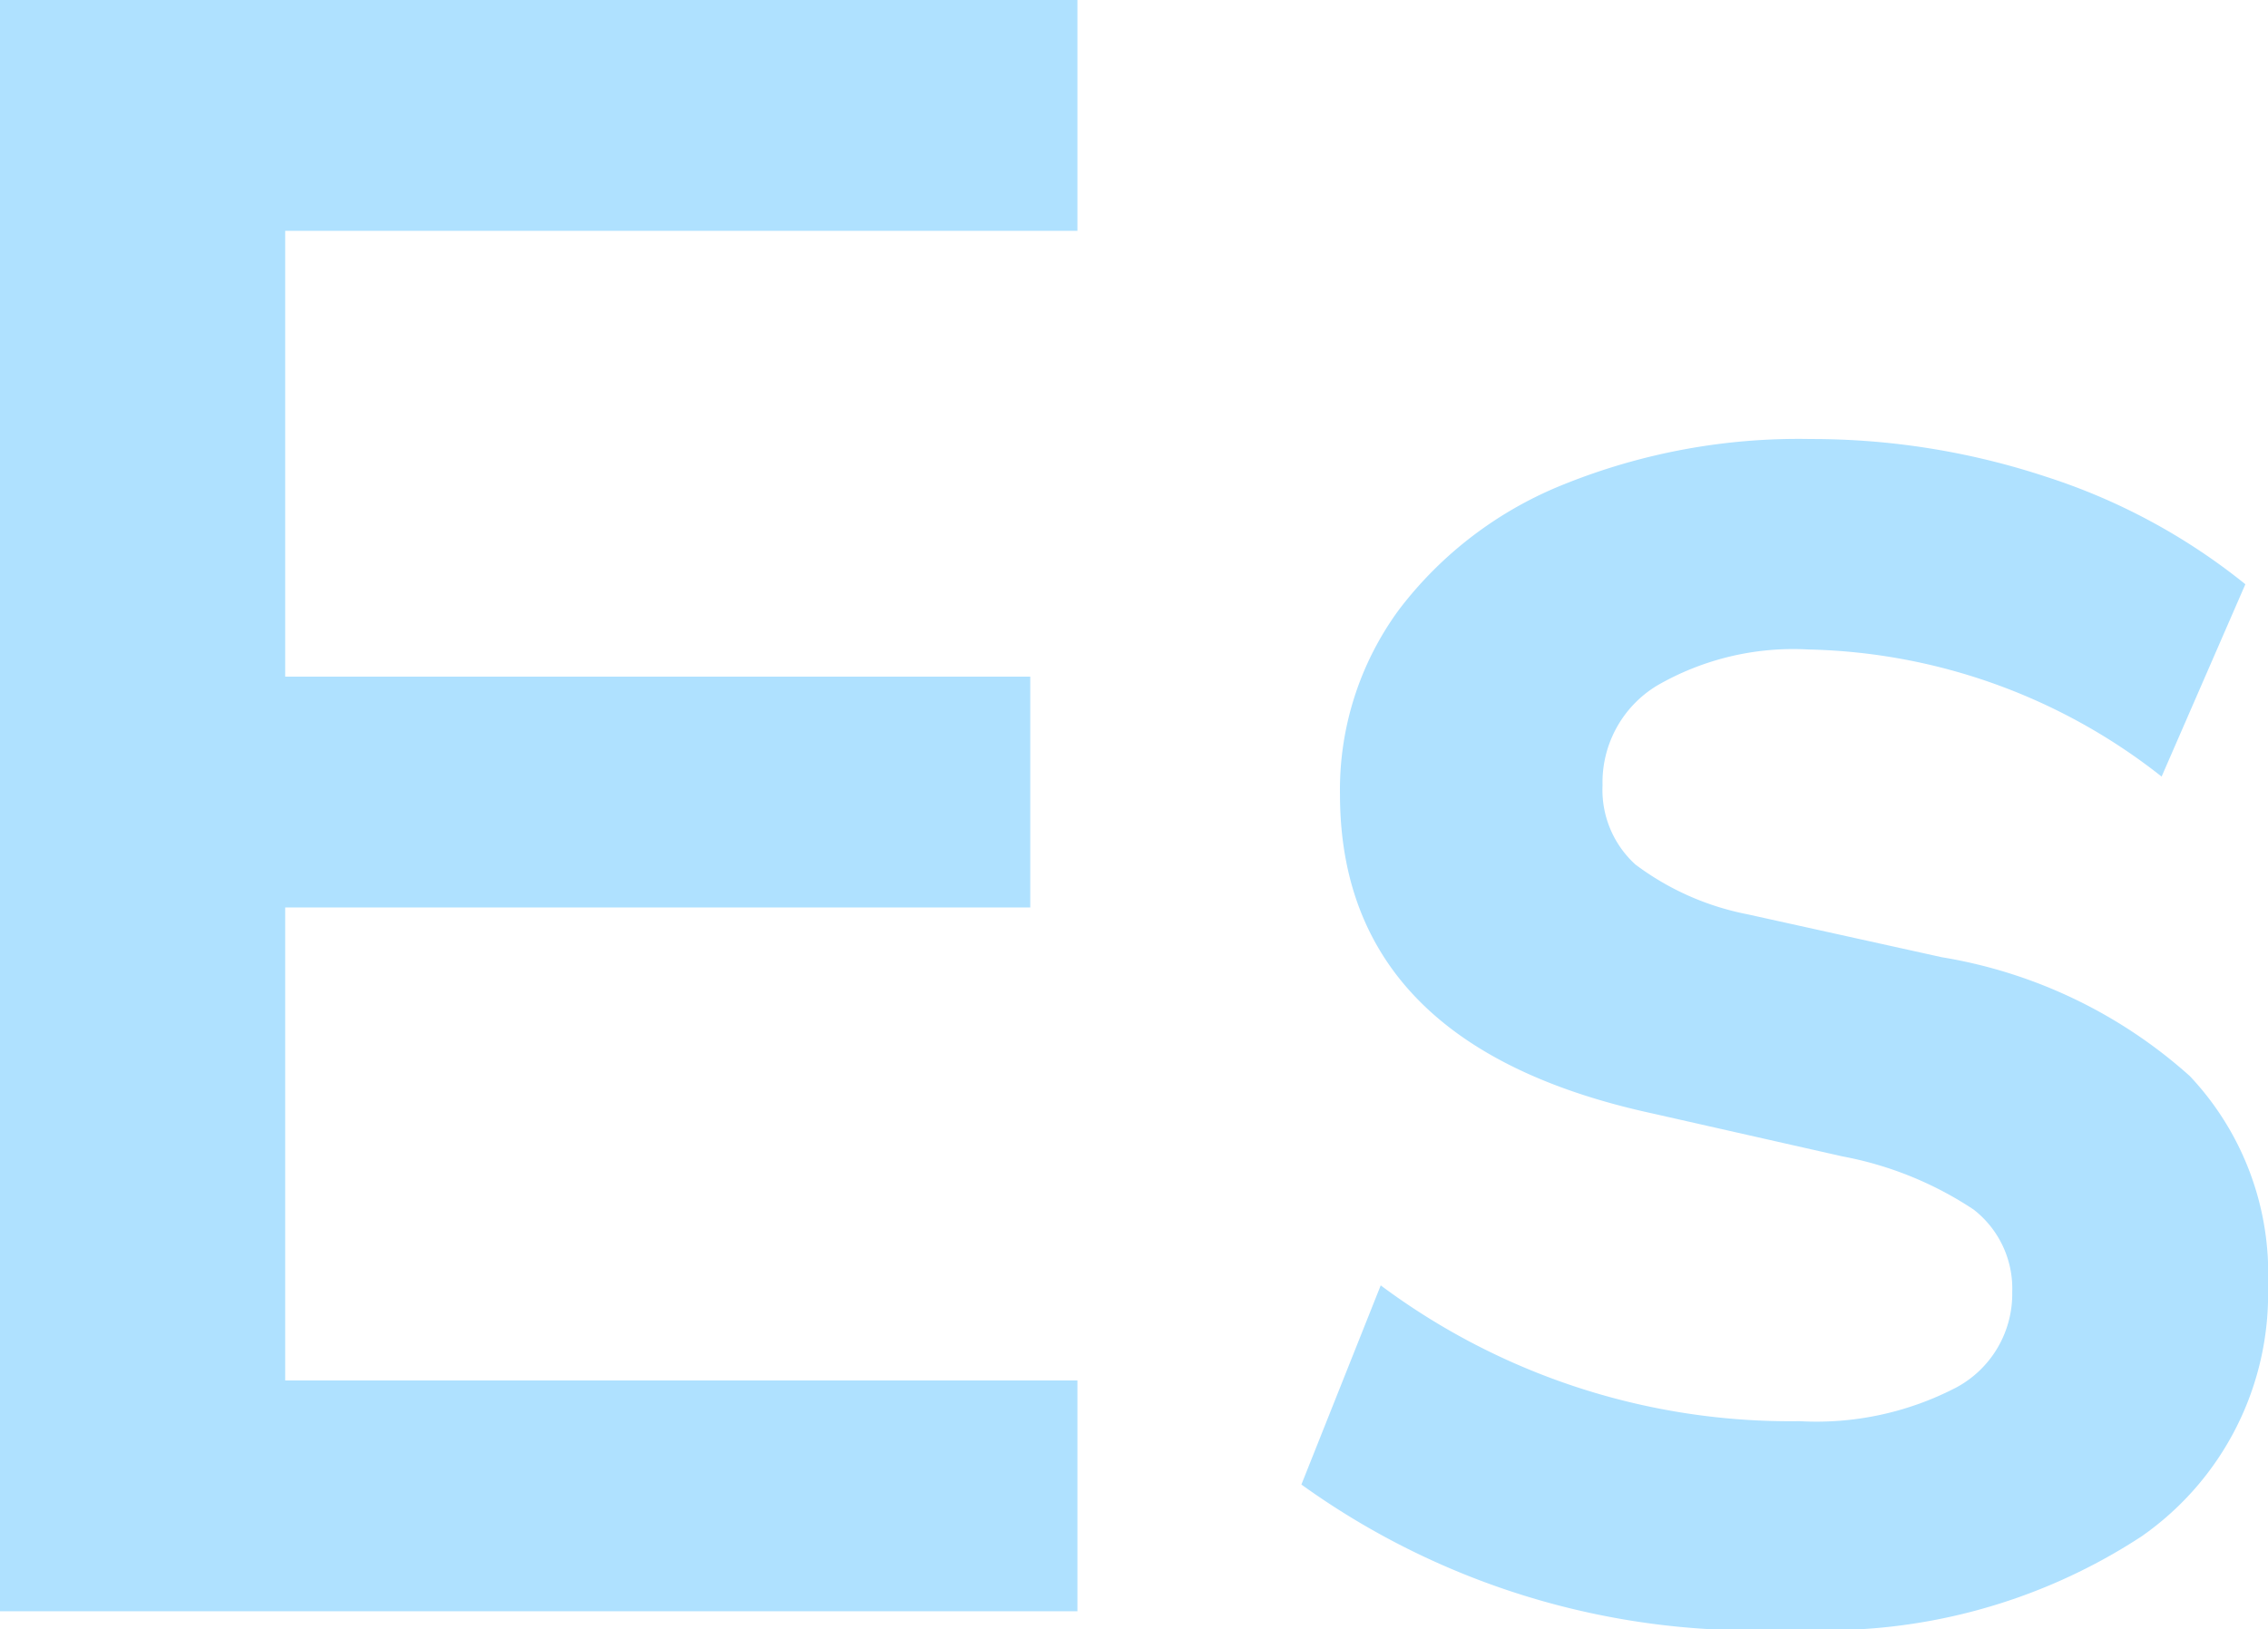
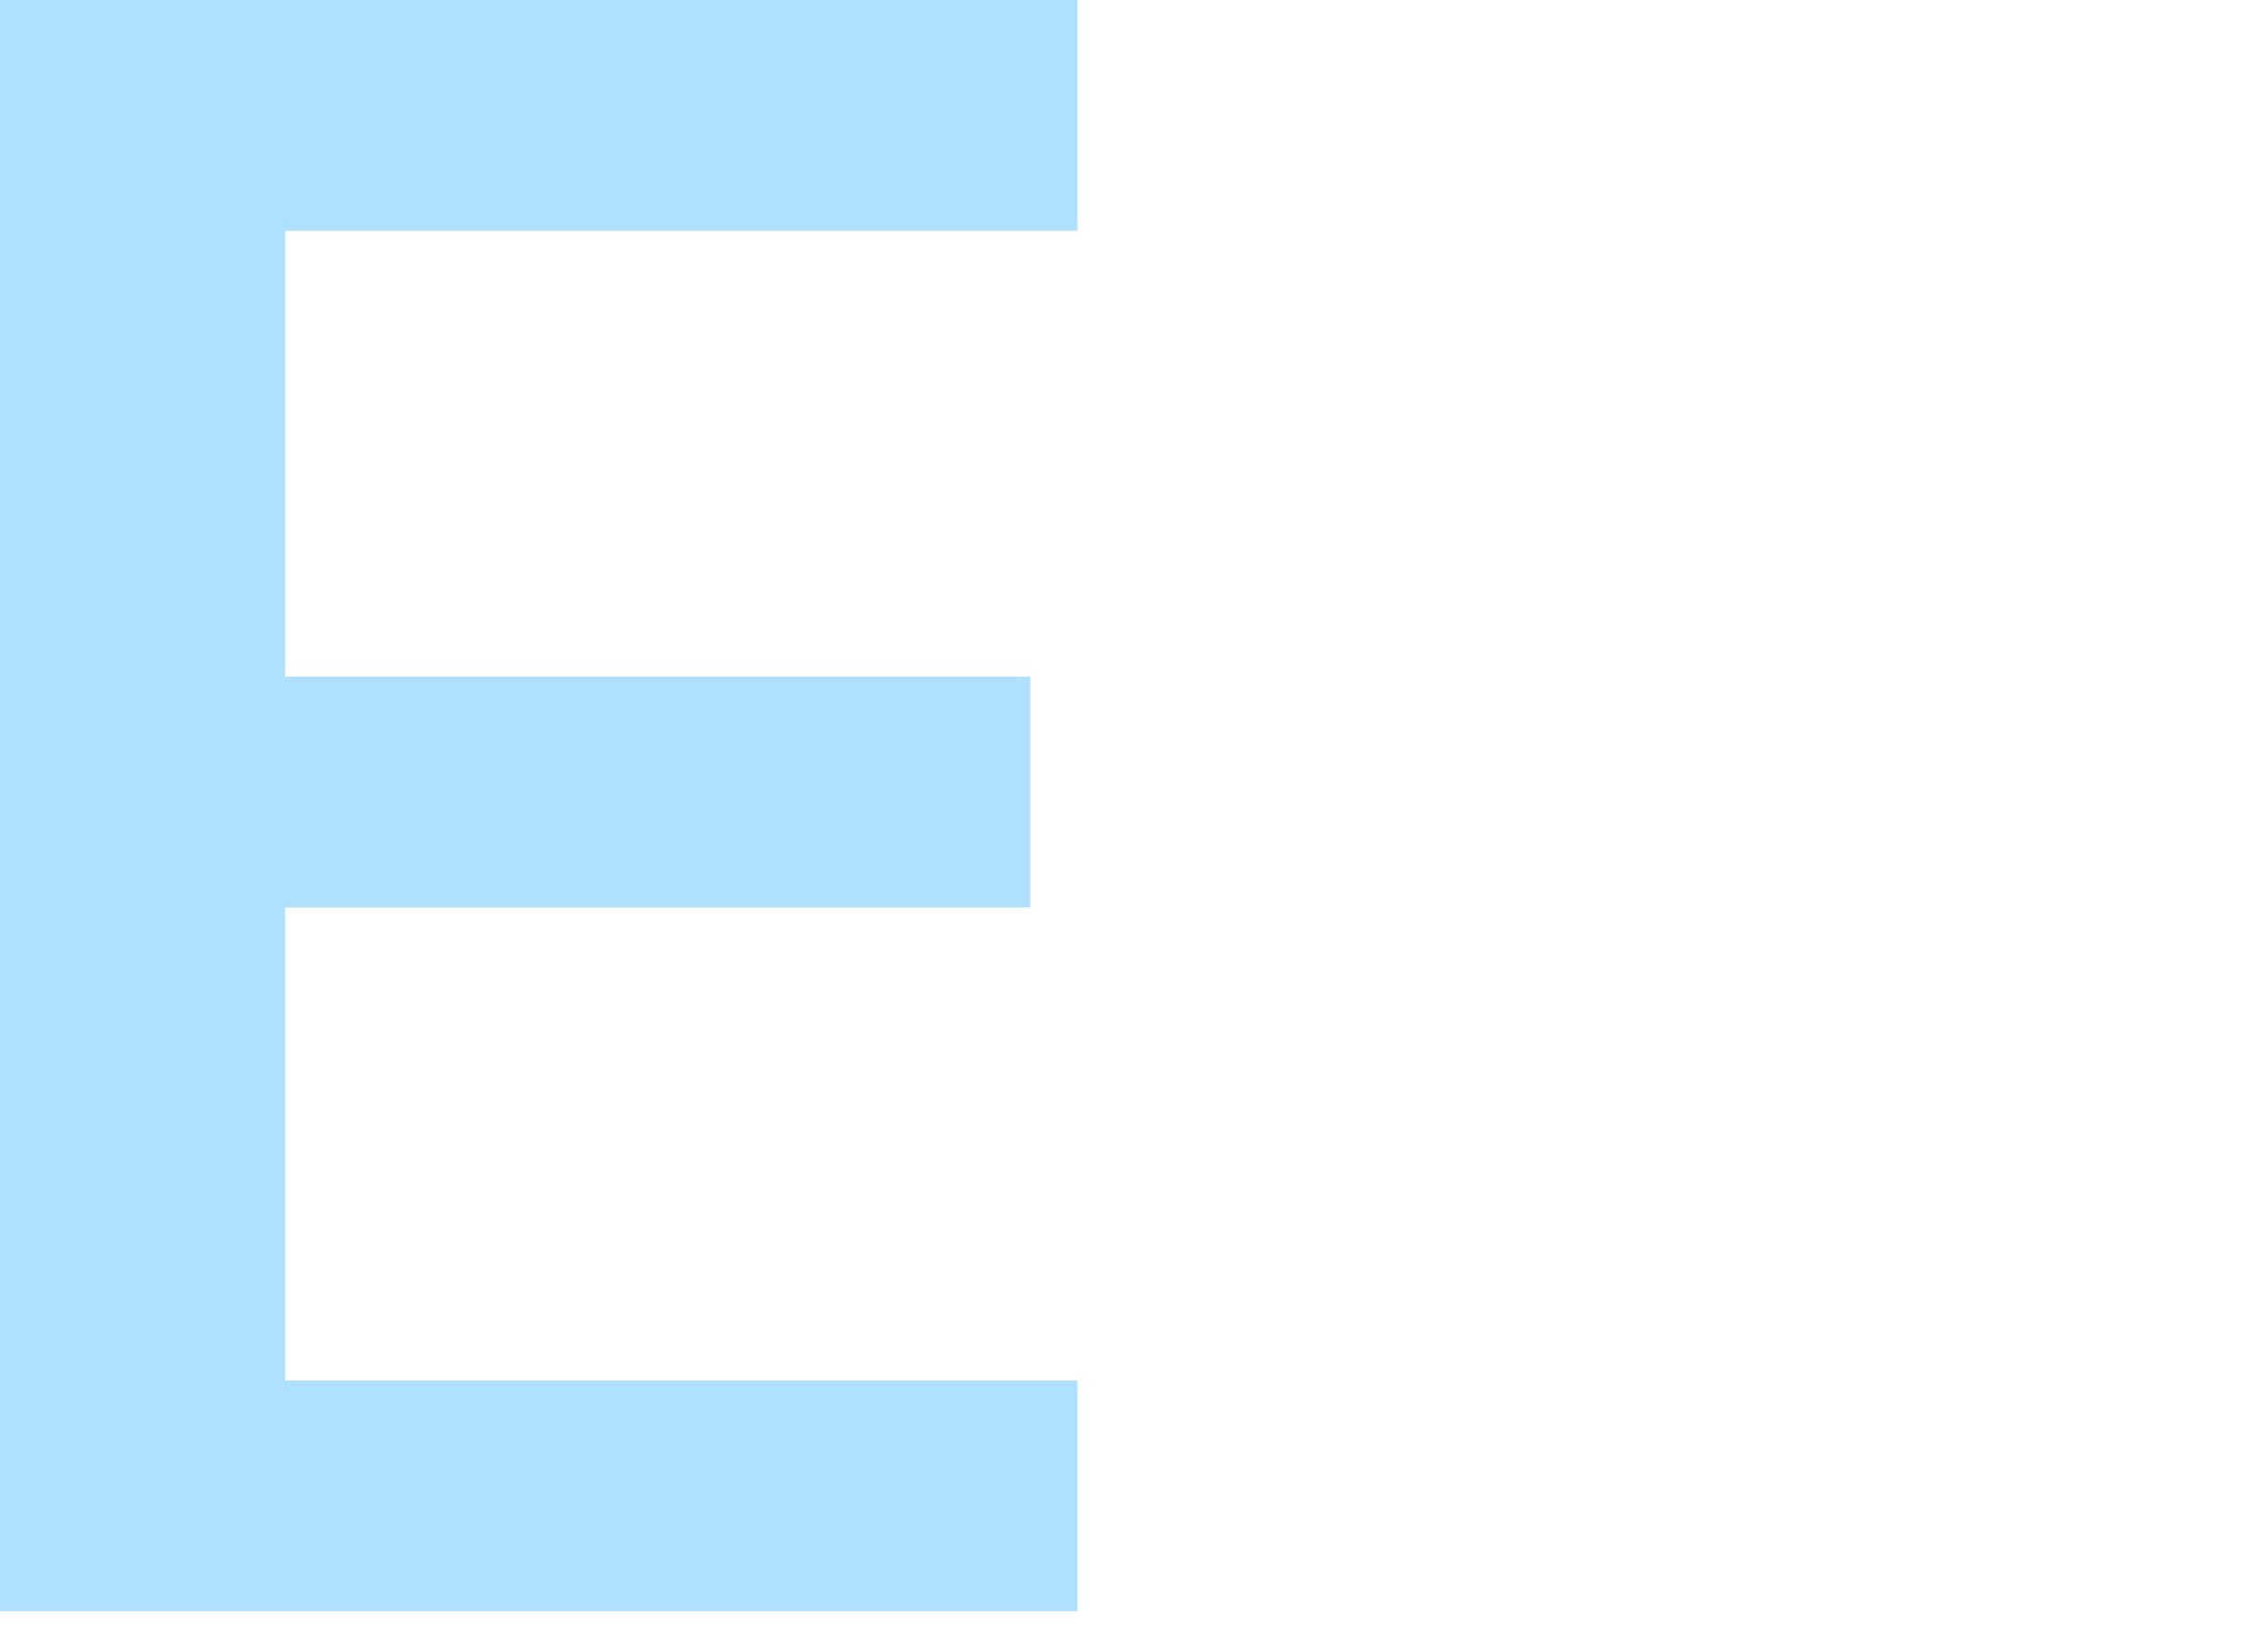
<svg xmlns="http://www.w3.org/2000/svg" width="24.048" height="17.28" viewBox="0 0 24.048 17.28">
  <defs>
    <style>.a{fill:#afe1ff;}</style>
  </defs>
  <g transform="translate(-1149 -2437)">
    <path class="a" d="M1.848,24V6.912H13.272V9.36h-8.4v4.728h7.9v2.448h-7.9v5.016h8.4V24Z" transform="translate(1147.152 2430.088)" />
-     <path class="a" d="M15.647,22.656l.841-2.112a7.263,7.263,0,0,0,4.44,1.44,3.213,3.213,0,0,0,1.668-.36,1.126,1.126,0,0,0,.588-1.008,1.061,1.061,0,0,0-.409-.876,3.76,3.76,0,0,0-1.391-.564l-2.017-.456q-3.311-.72-3.311-3.384a3.226,3.226,0,0,1,.624-1.956,4.105,4.105,0,0,1,1.752-1.332,6.651,6.651,0,0,1,2.616-.48,7.907,7.907,0,0,1,2.495.4,6.559,6.559,0,0,1,2.113,1.14l-.888,2.04A6.251,6.251,0,0,0,21.023,13.8a2.886,2.886,0,0,0-1.607.384,1.2,1.2,0,0,0-.576,1.056,1.069,1.069,0,0,0,.348.84,2.9,2.9,0,0,0,1.187.528l2.064.456a5.2,5.2,0,0,1,2.628,1.26,3.053,3.053,0,0,1,.829,2.22,3.133,3.133,0,0,1-1.344,2.664,6.1,6.1,0,0,1-3.673.984A8.212,8.212,0,0,1,15.647,22.656Z" transform="translate(1147.152 2430.088)" />
  </g>
</svg>